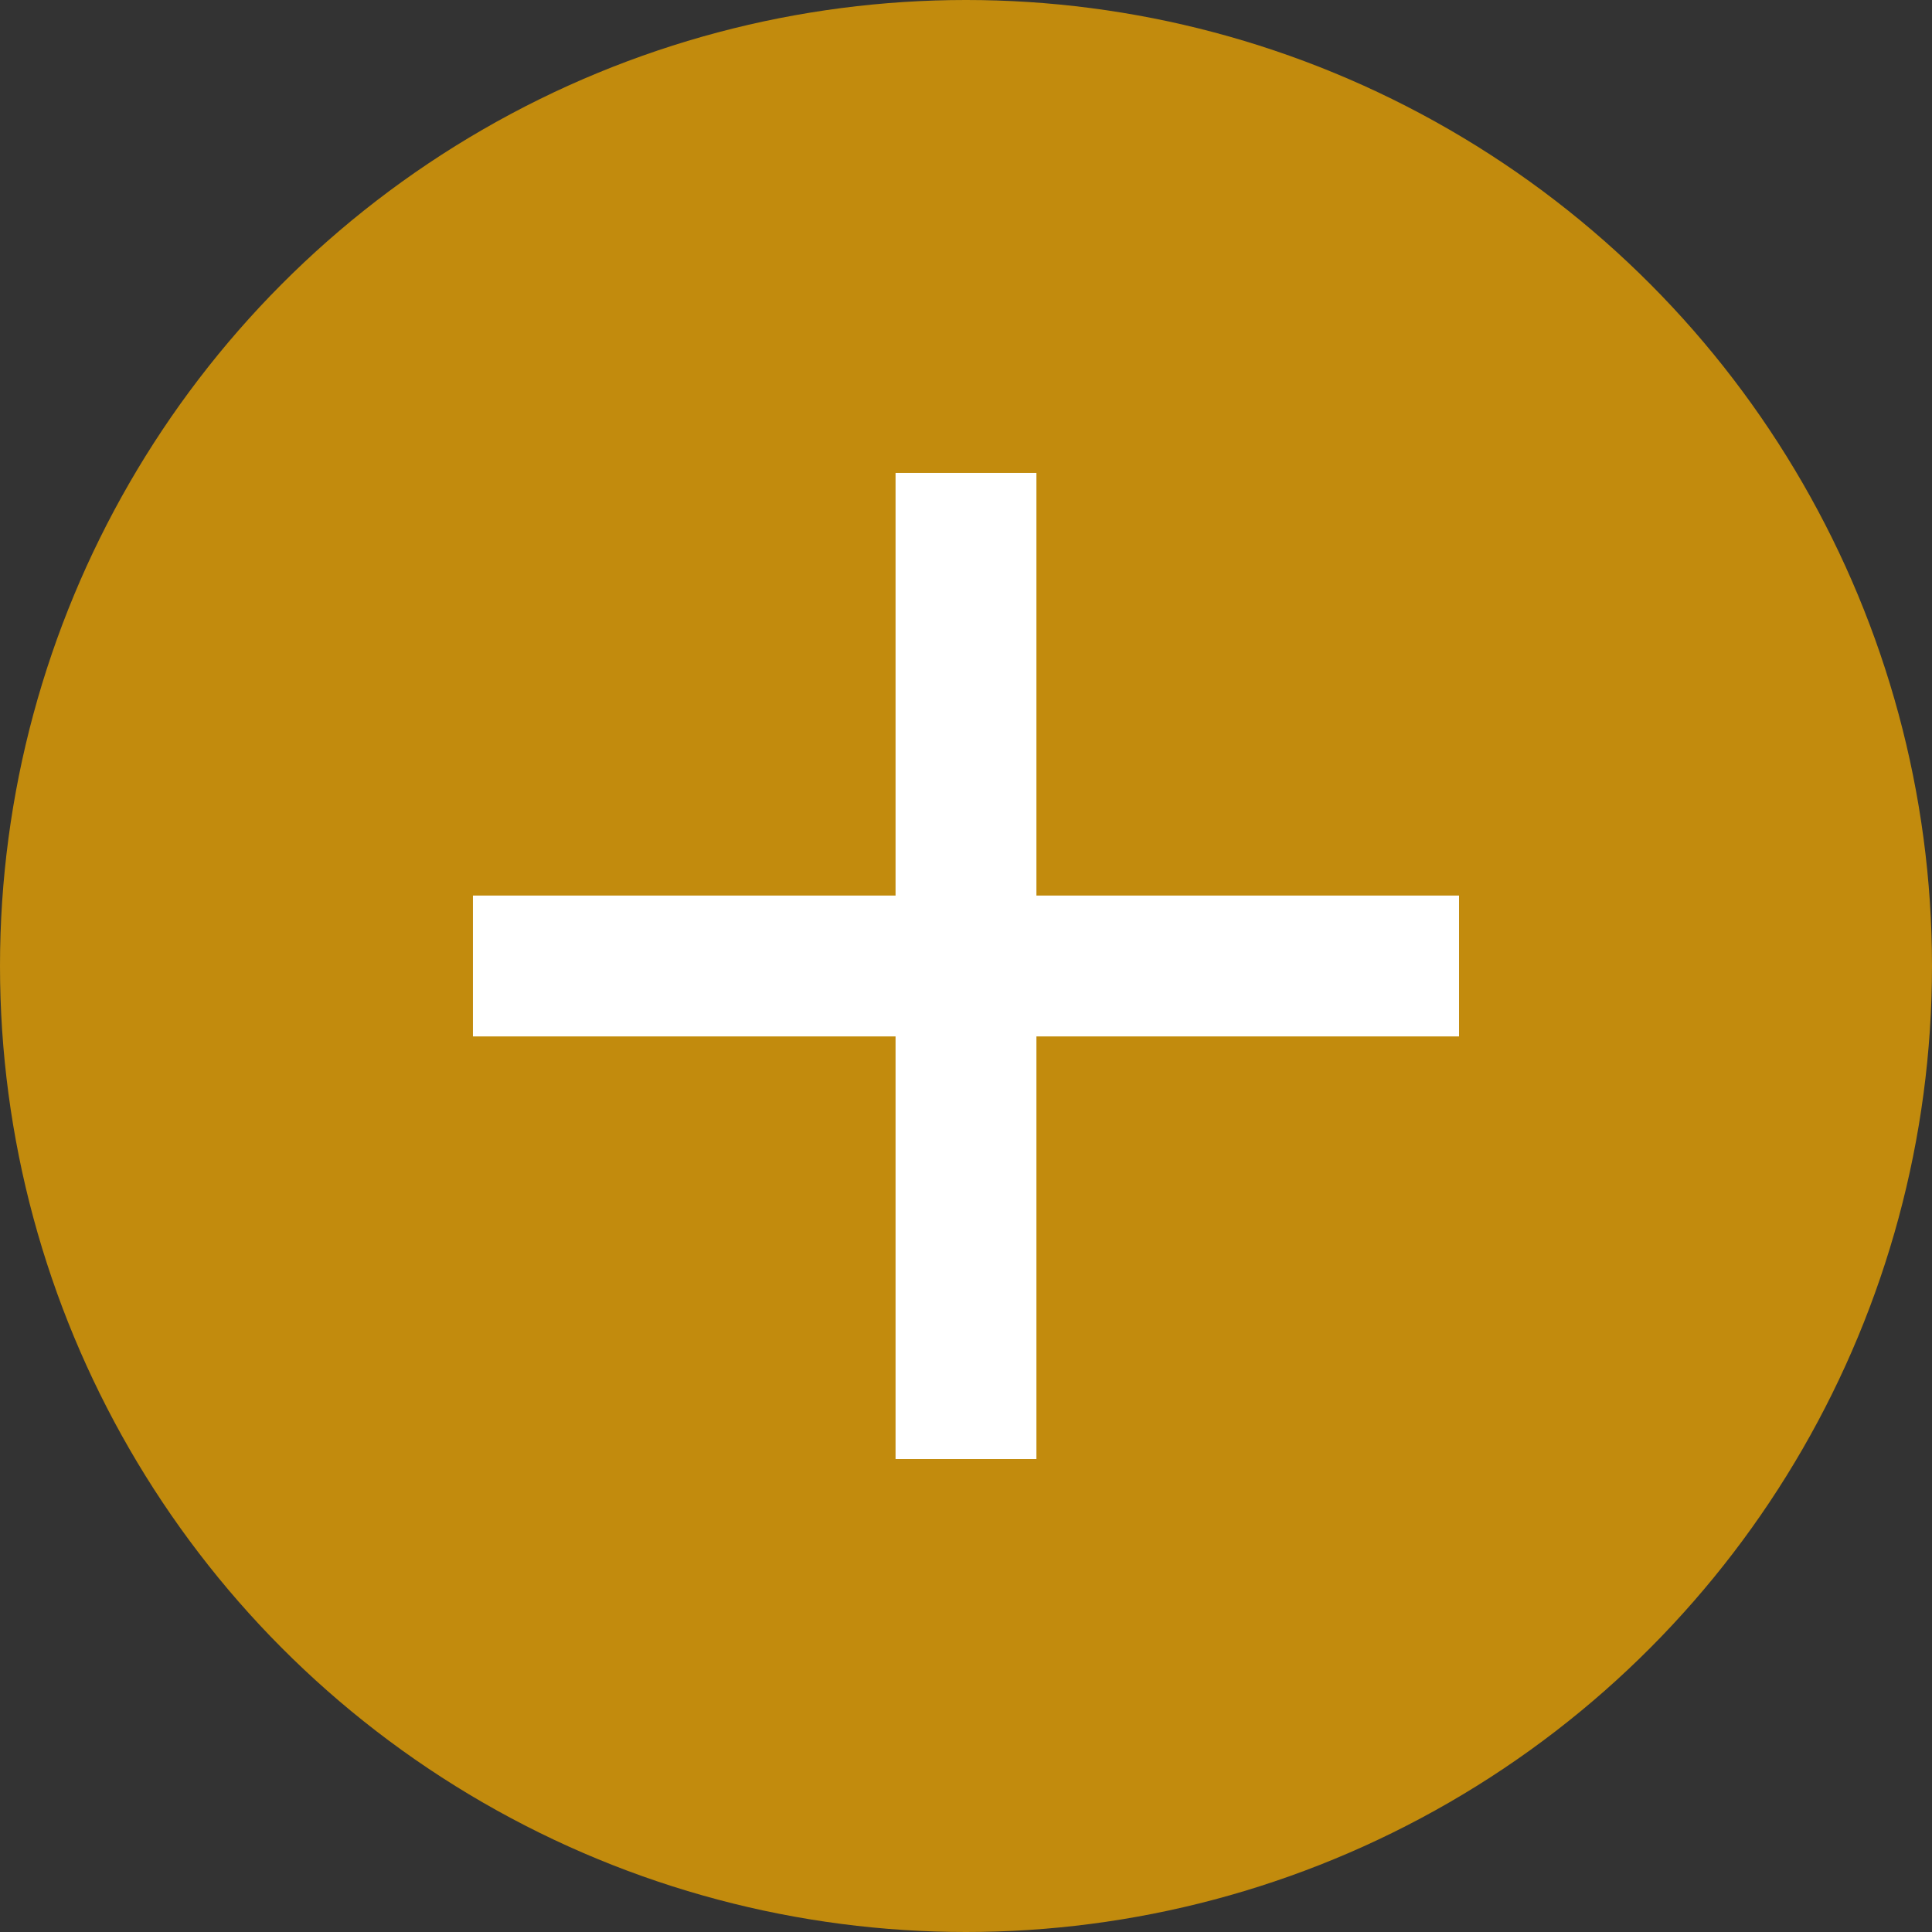
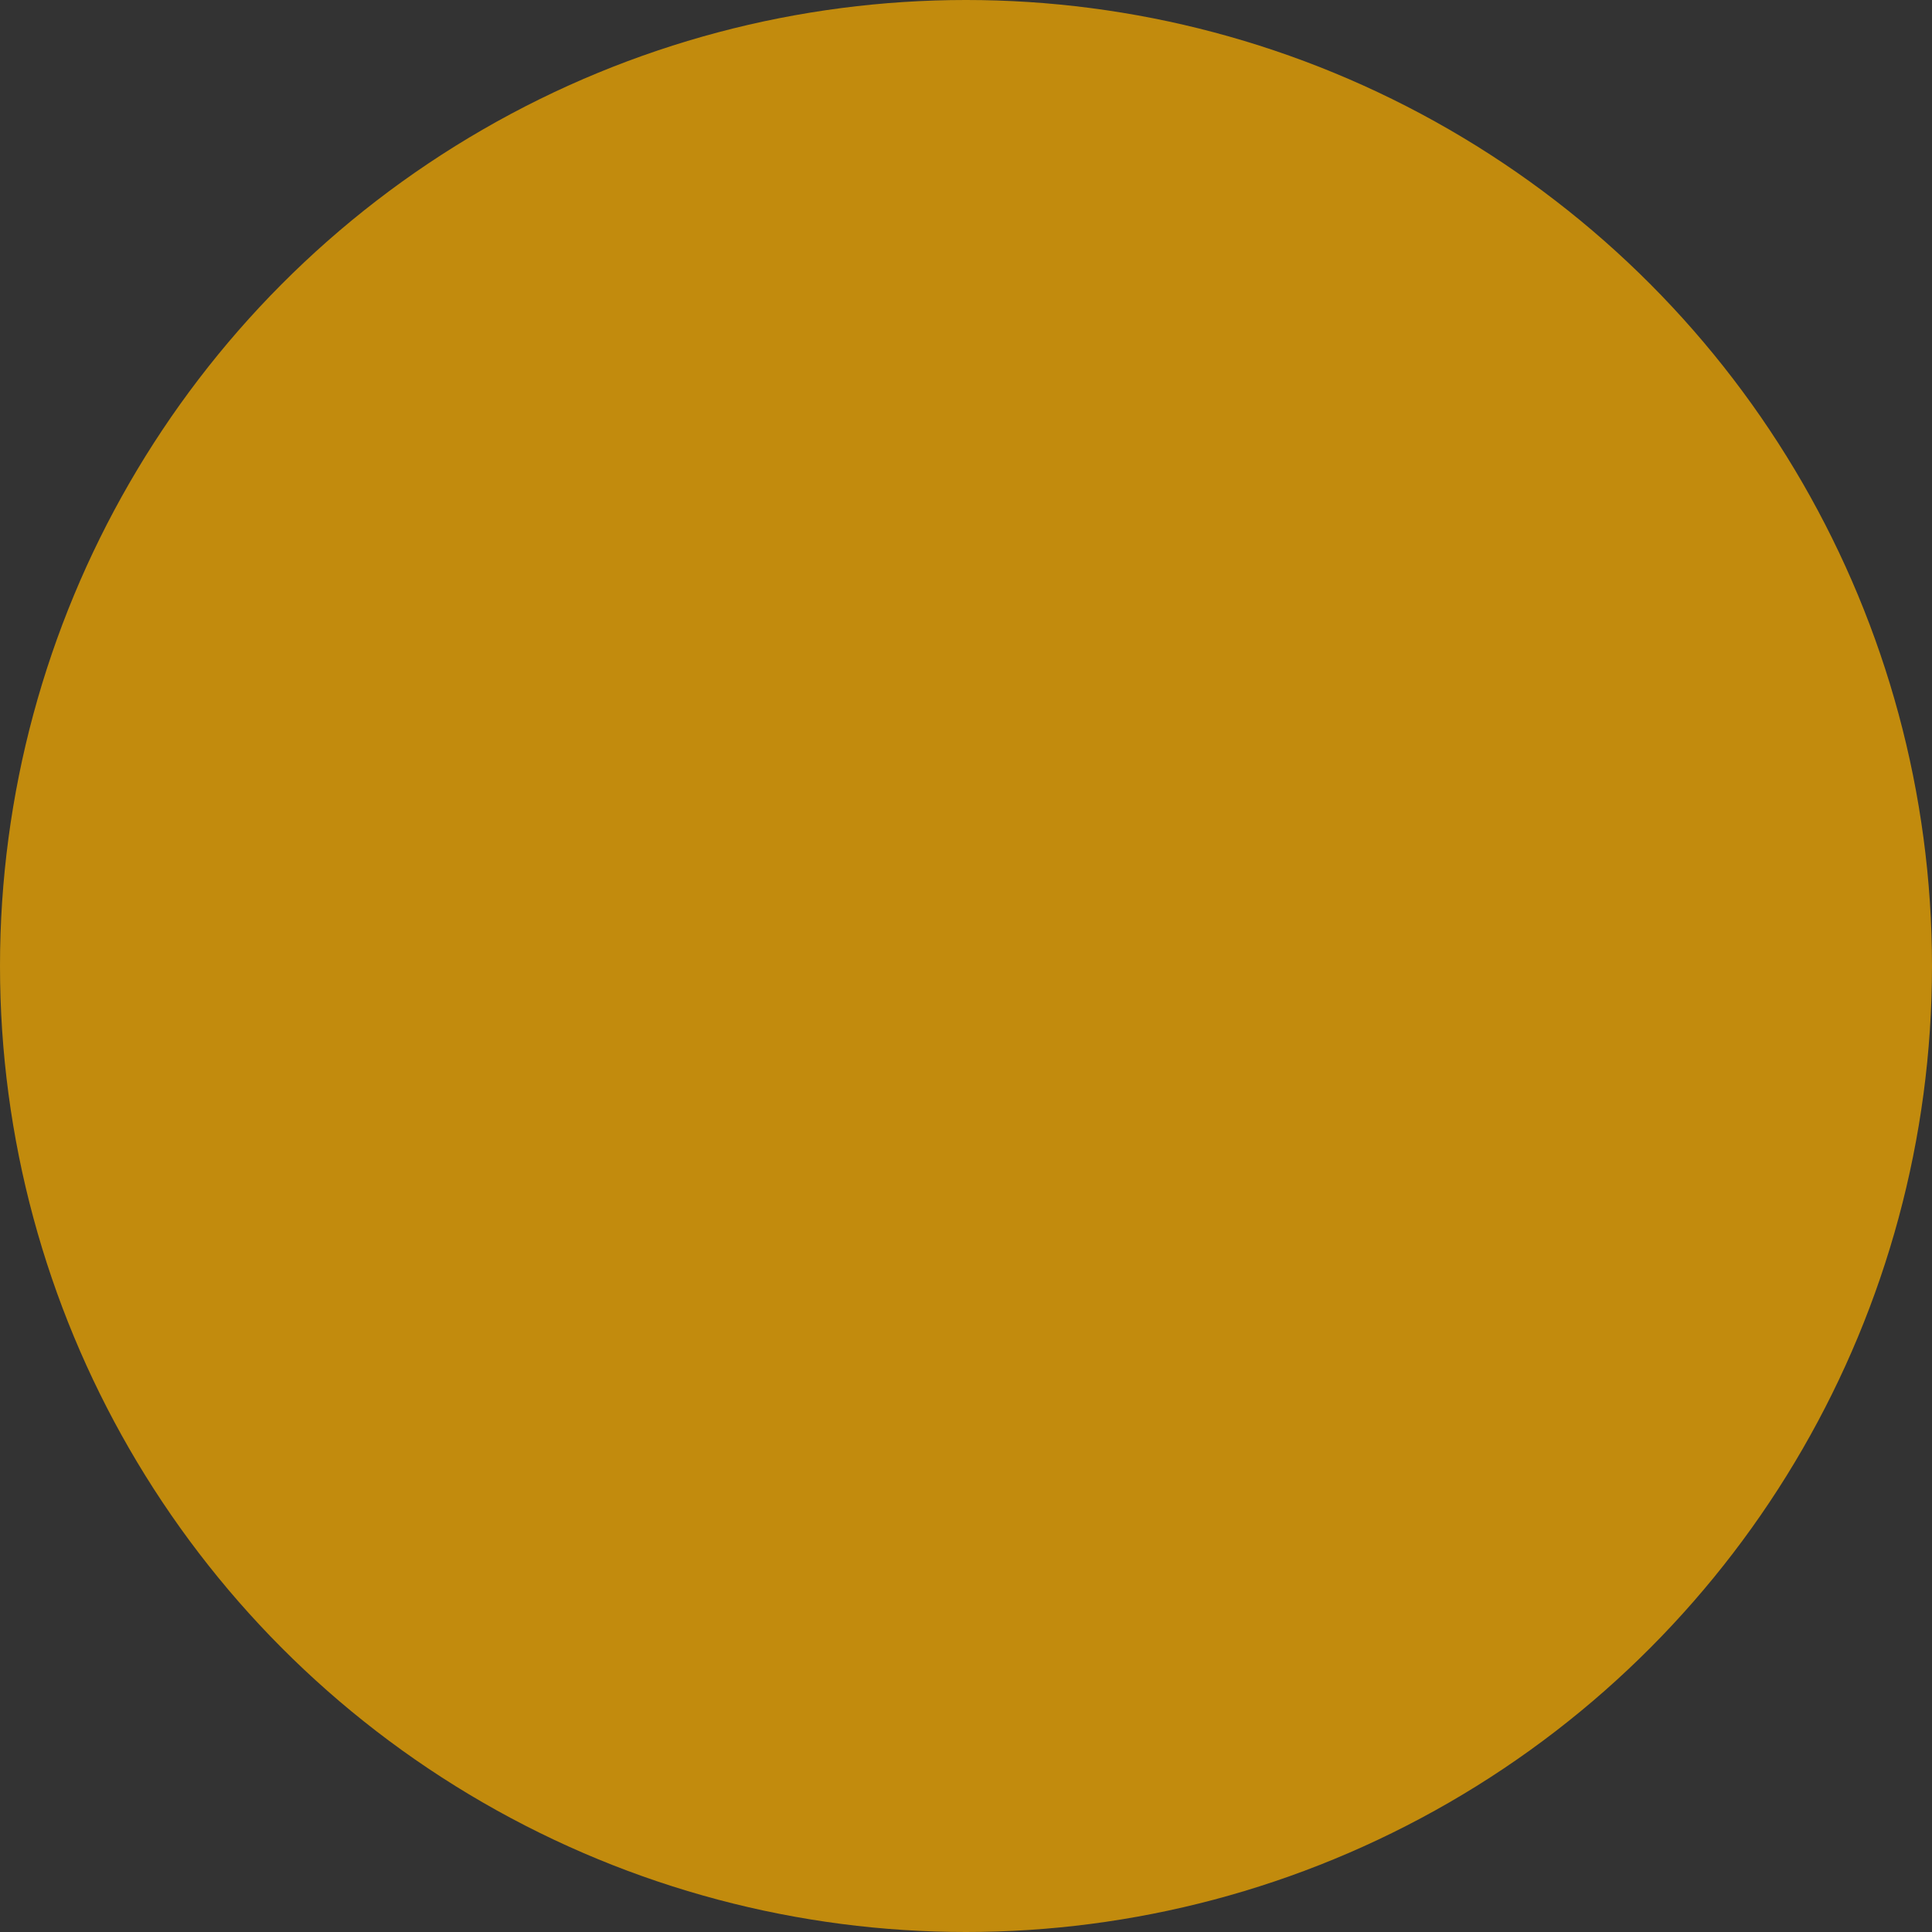
<svg xmlns="http://www.w3.org/2000/svg" width="80" height="80" viewBox="0 0 80 80">
  <rect x="0" y="0" width="80" height="80" fill="#333333" stroke="none" />
  <g id="add-post" transform="translate(-1227 -1435)">
    <circle id="Ellipse_374" data-name="Ellipse 374" cx="40" cy="40" r="40" transform="translate(1227 1435)" fill="#c28b0d" />
    <g id="Group_4349" data-name="Group 4349" transform="translate(1232 1440)">
-       <path id="Path_824" data-name="Path 824" d="M0,0H70V70H0Z" fill="none" />
-       <path id="Path_825" data-name="Path 825" d="M22.5,22.5V5h5.833V22.5h17.5v5.833h-17.5v17.5H22.5v-17.5H5V22.5Z" transform="translate(9.583 9.583)" fill="#fff" />
+       <path id="Path_824" data-name="Path 824" d="M0,0V70H0Z" fill="none" />
    </g>
  </g>
</svg>